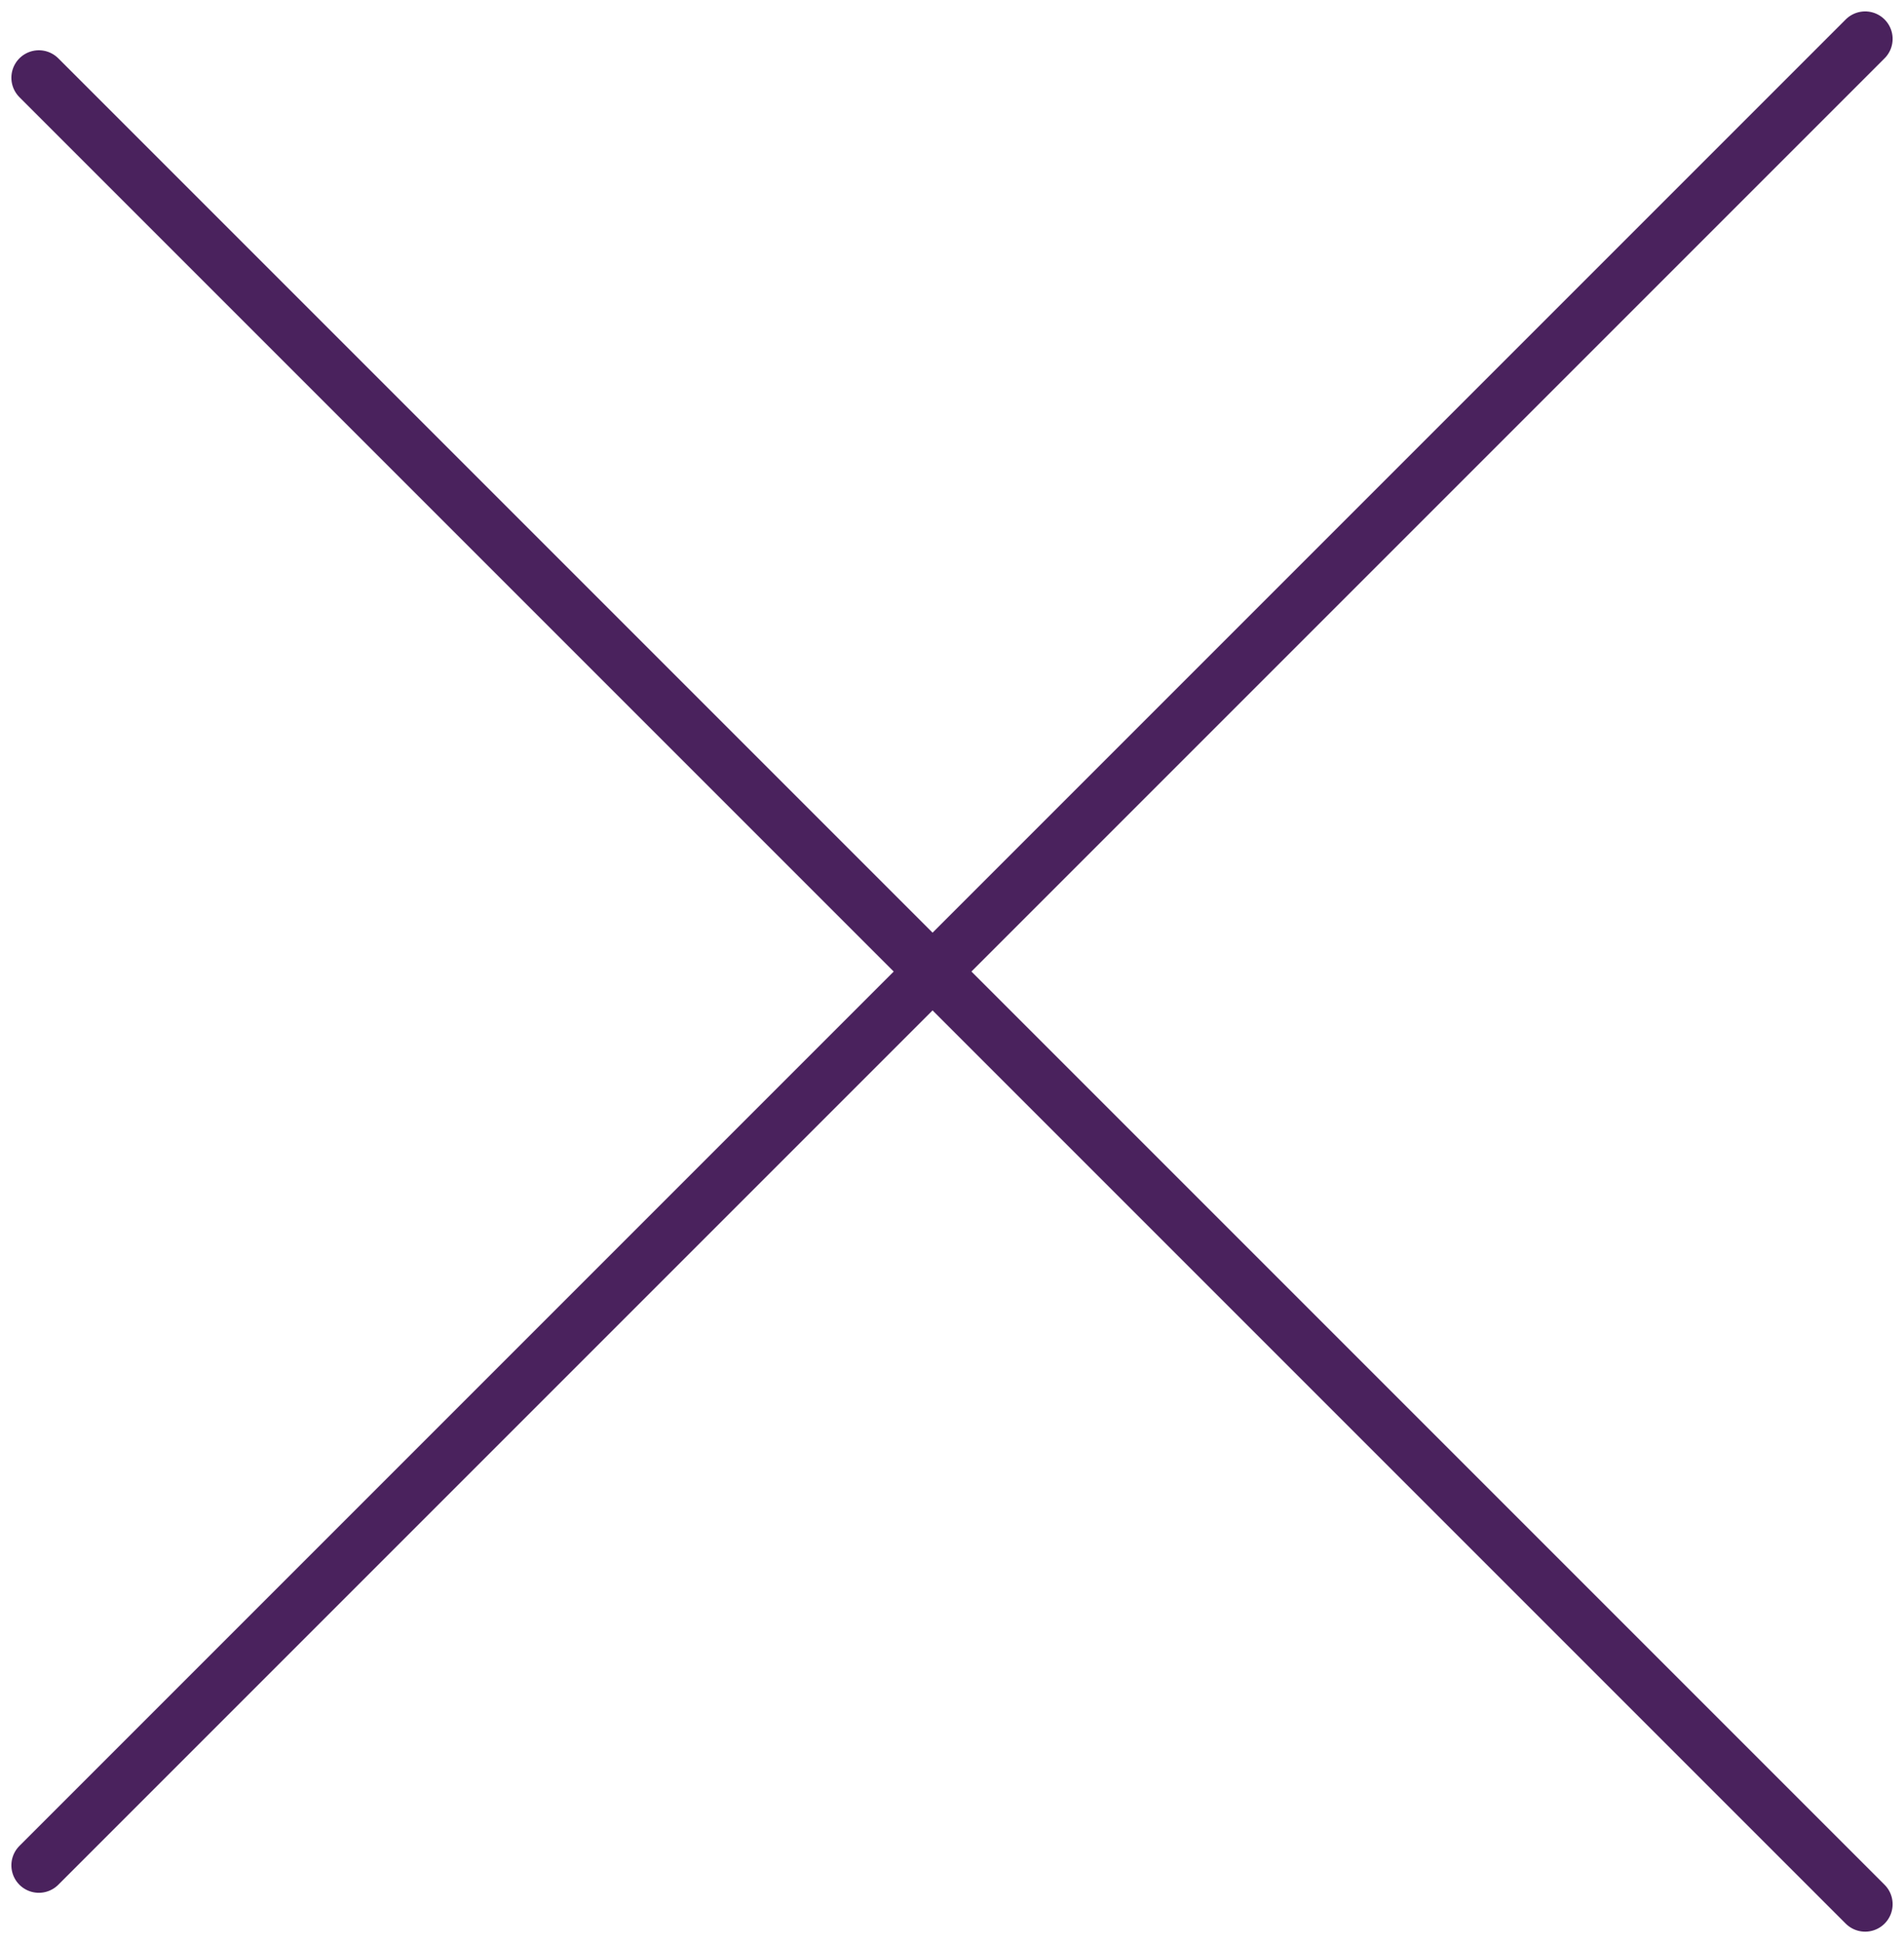
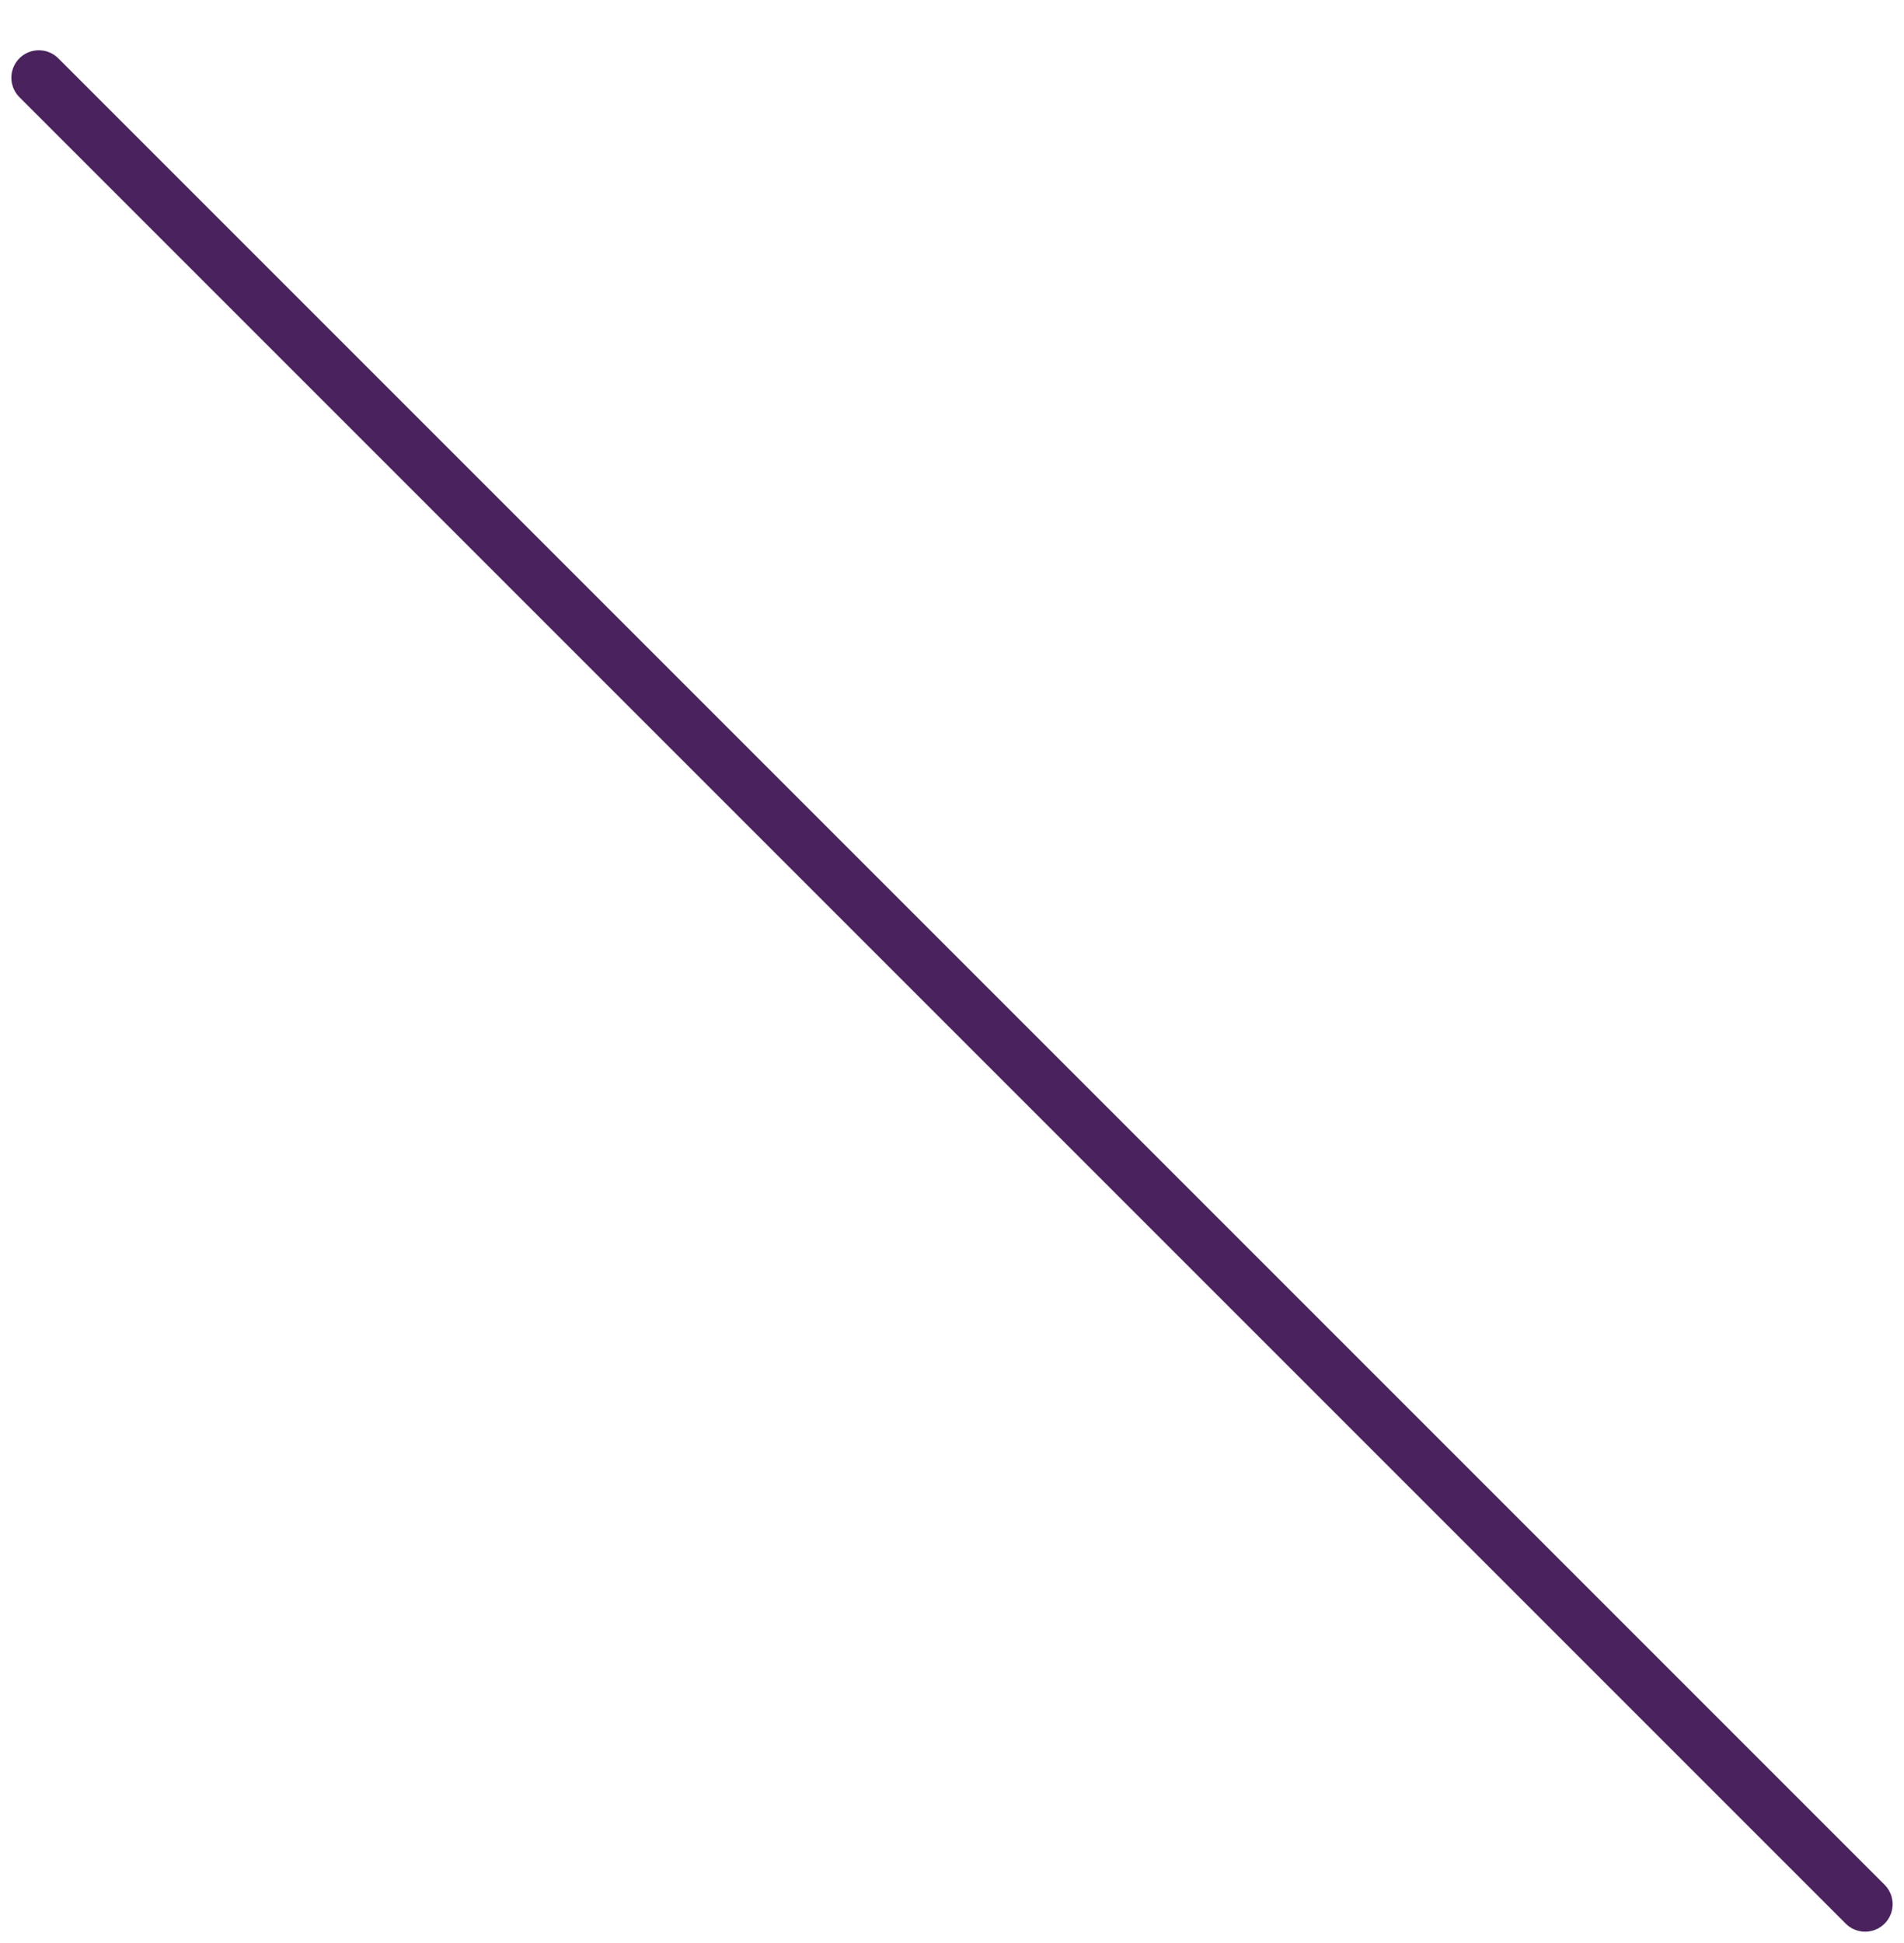
<svg xmlns="http://www.w3.org/2000/svg" width="34.648" height="35.354" viewBox="0 0 34.648 35.354">
  <g id="グループ_2557" data-name="グループ 2557" transform="translate(15893.639 -5161.172) rotate(-45)">
-     <line id="線_376" data-name="線 376" x2="47" transform="translate(-14911.5 -7564.5)" fill="none" stroke="#4a225d" stroke-linecap="round" stroke-width="1" />
    <line id="線_377" data-name="線 377" y2="47" transform="translate(-14888.5 -7587.5)" fill="none" stroke="#4a225d" stroke-linecap="round" stroke-width="1" />
  </g>
</svg>